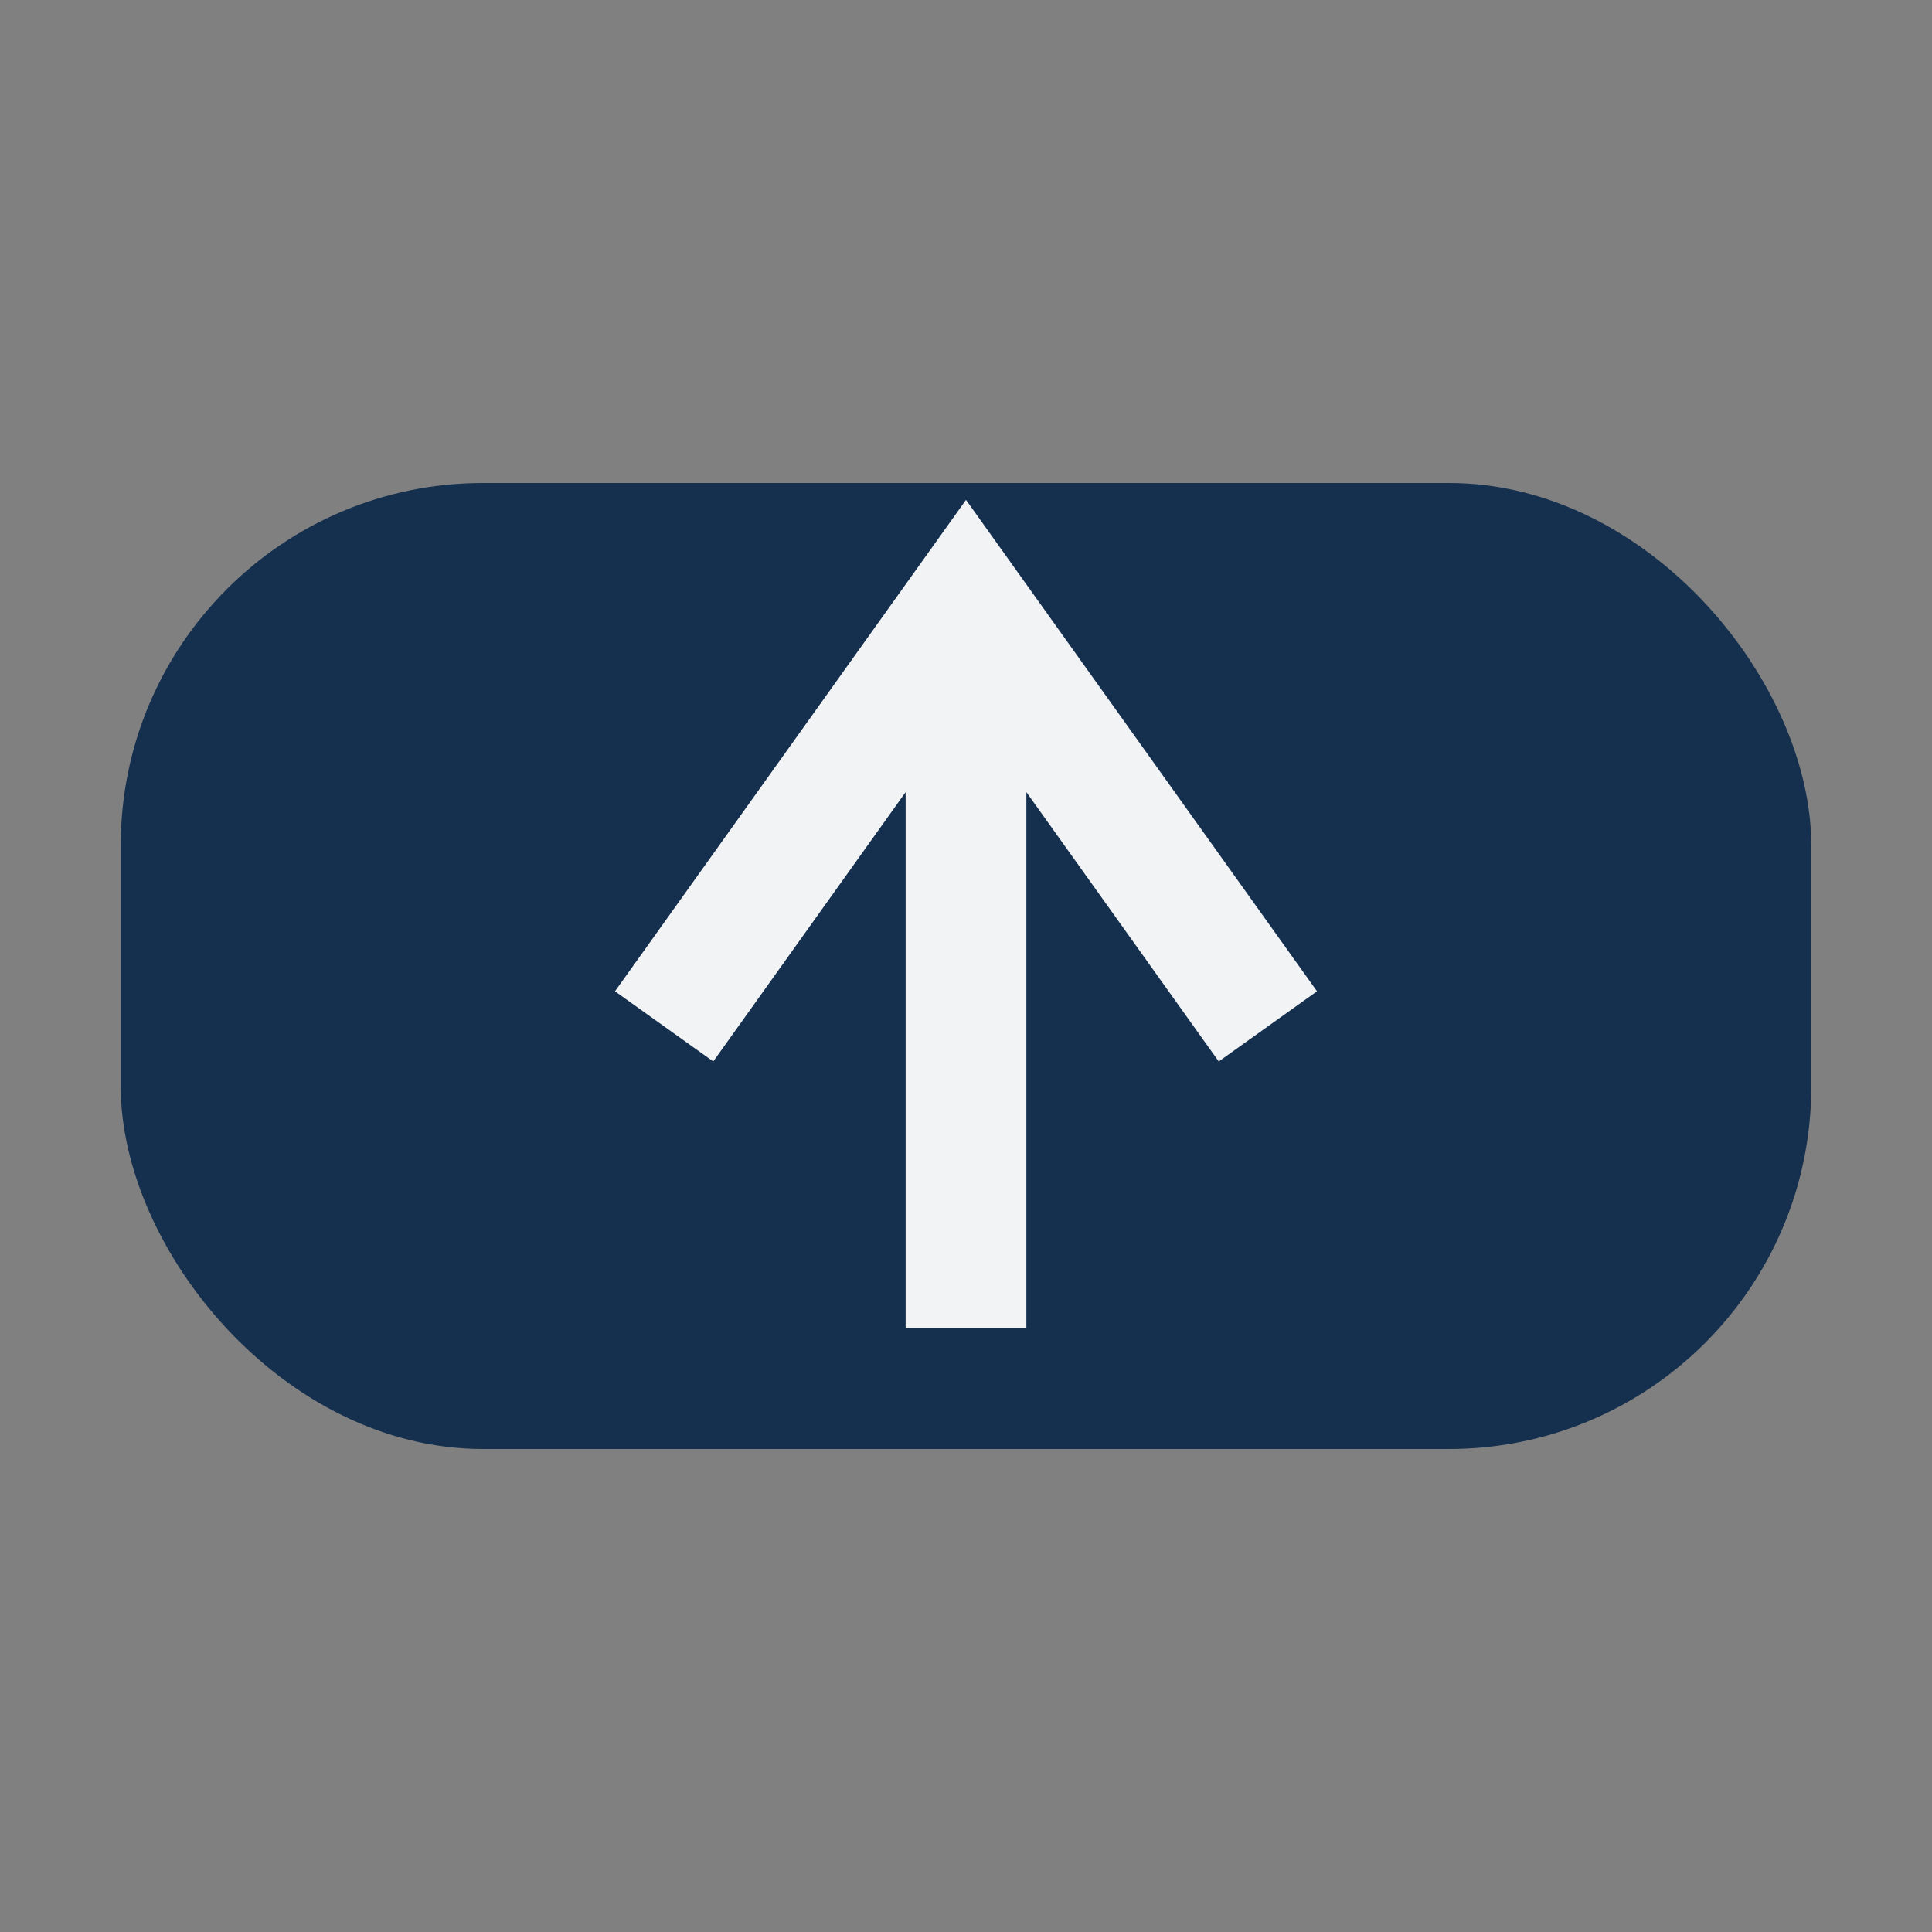
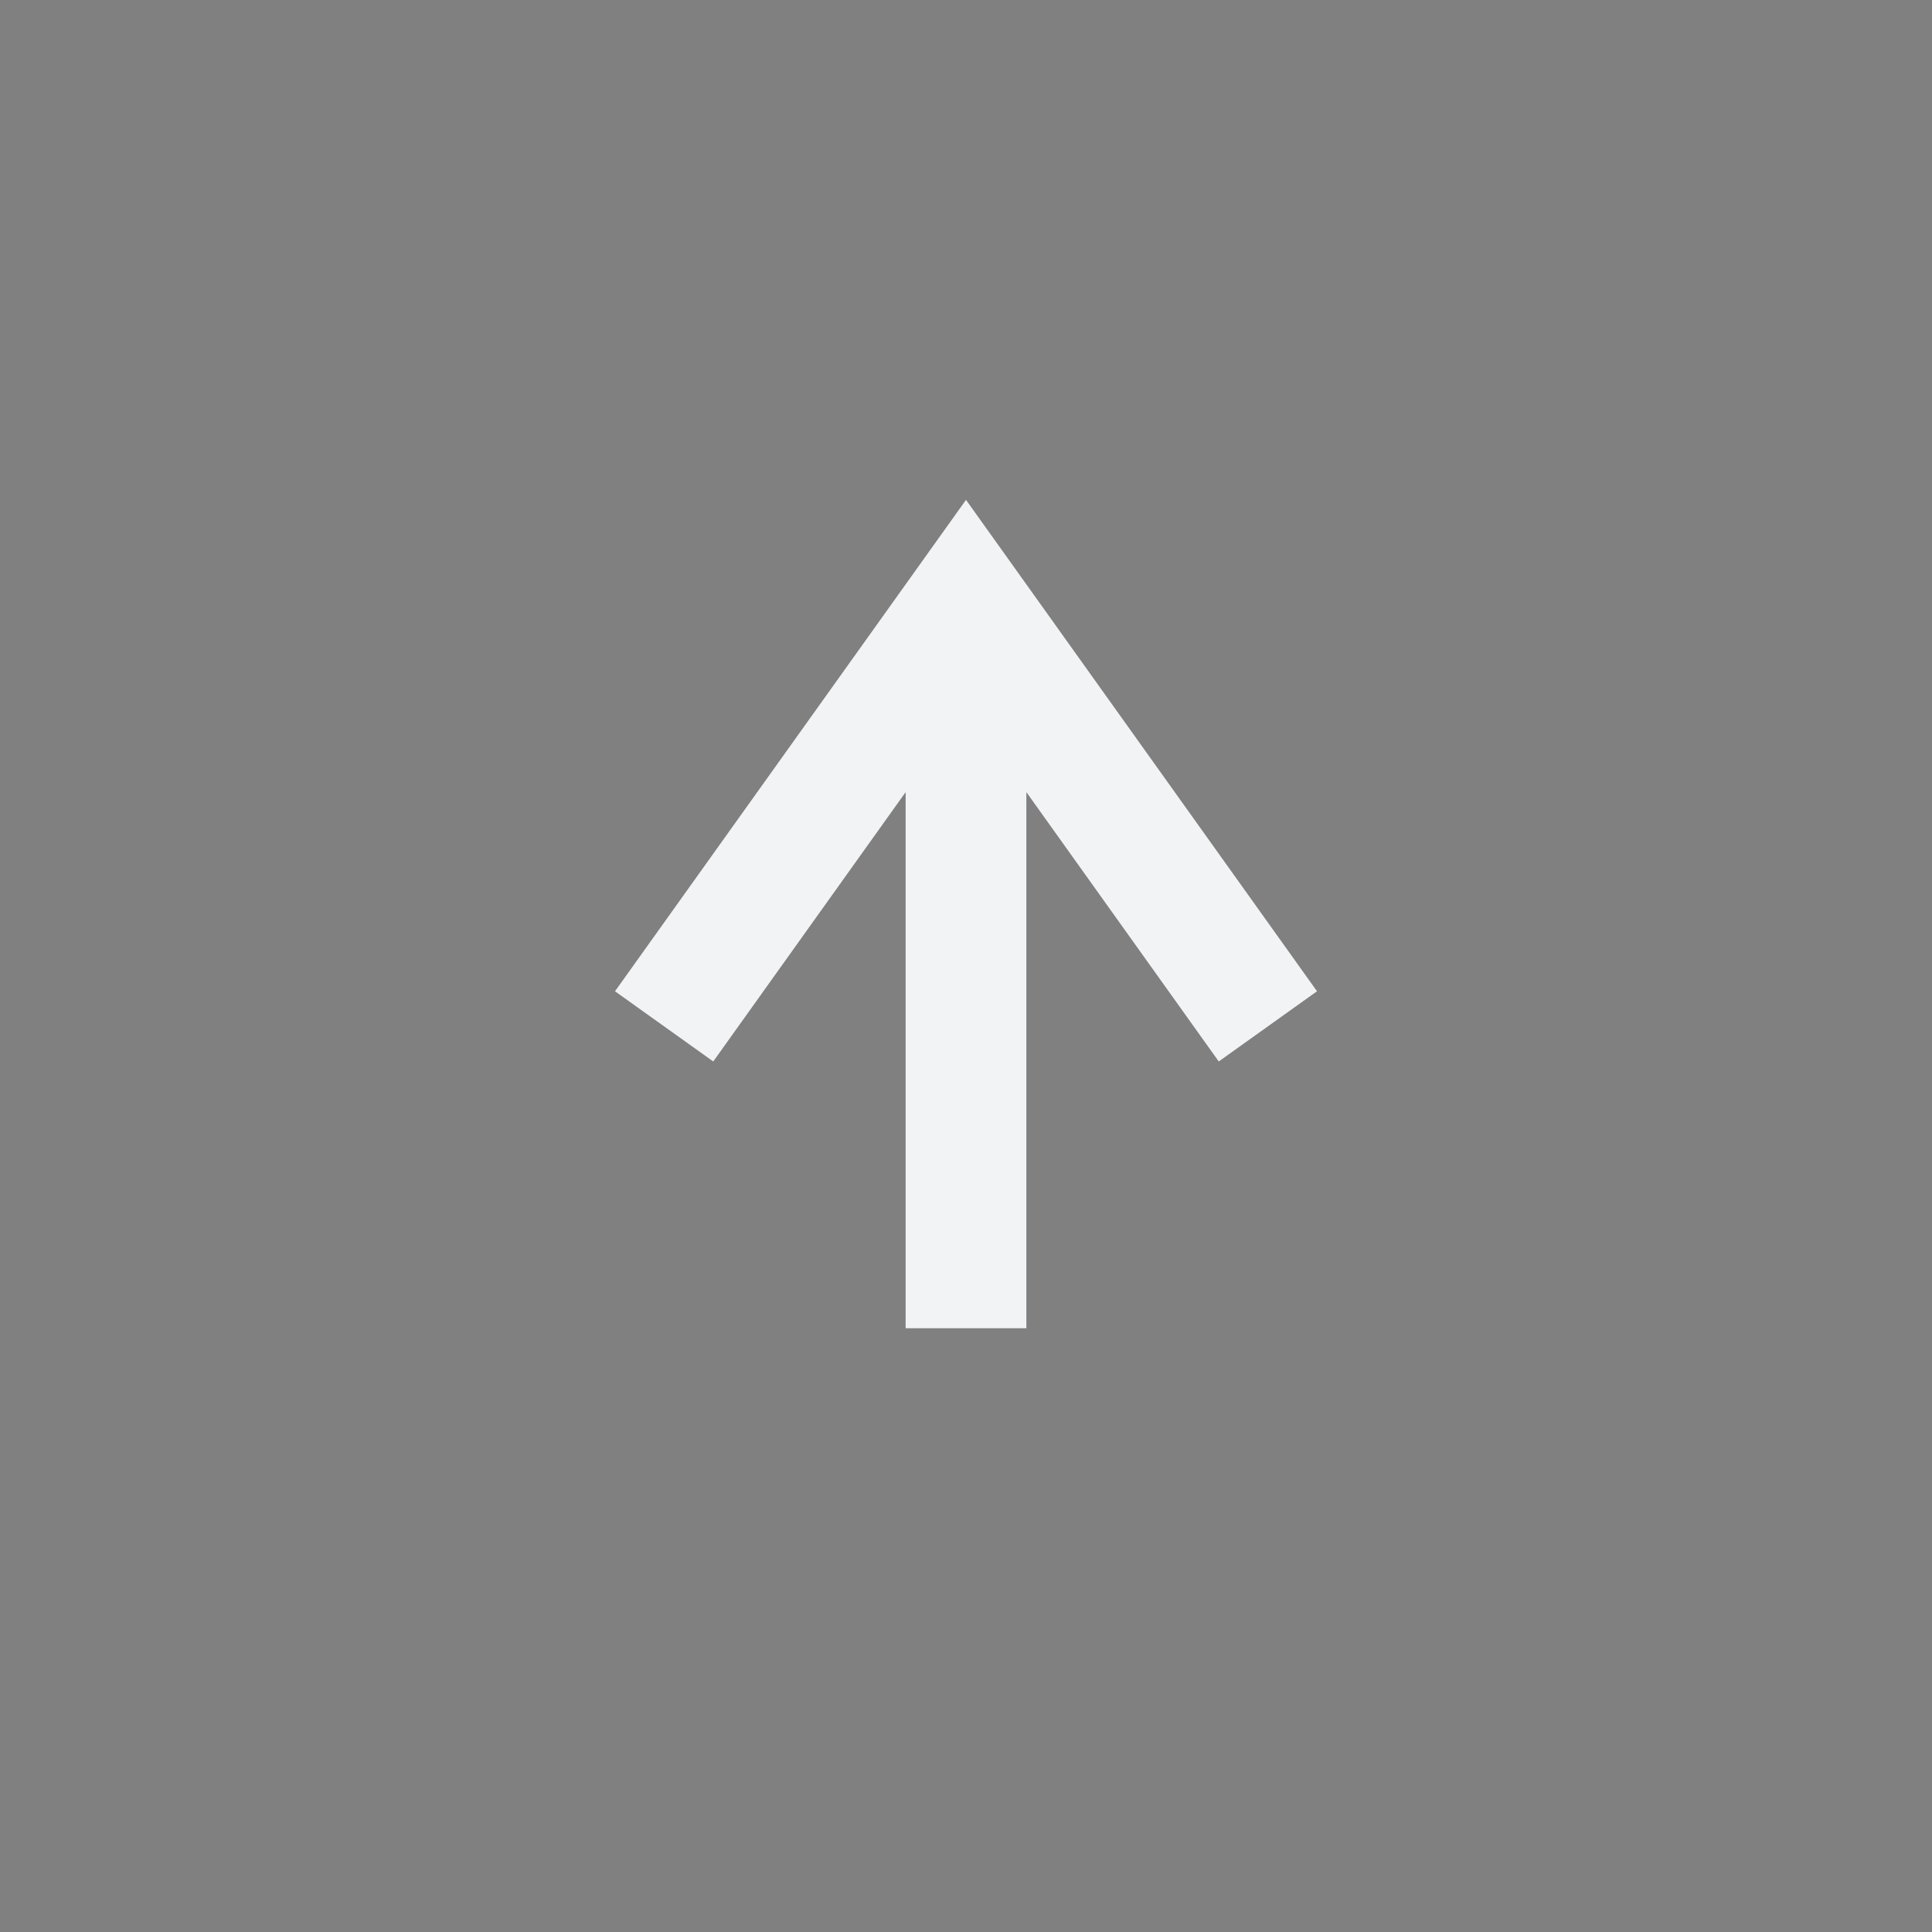
<svg xmlns="http://www.w3.org/2000/svg" width="32" height="32" viewBox="0 0 32 32">
  <rect x="0" y="0" width="32" height="32" fill="#808080" stroke="none" />
-   <rect x="2" y="8" width="28" height="16" rx="6" fill="#152F4E" />
  <path d="M16 10v12M11 17l5-7 5 7" stroke="#F1F3F5" stroke-width="2" fill="none" />
</svg>